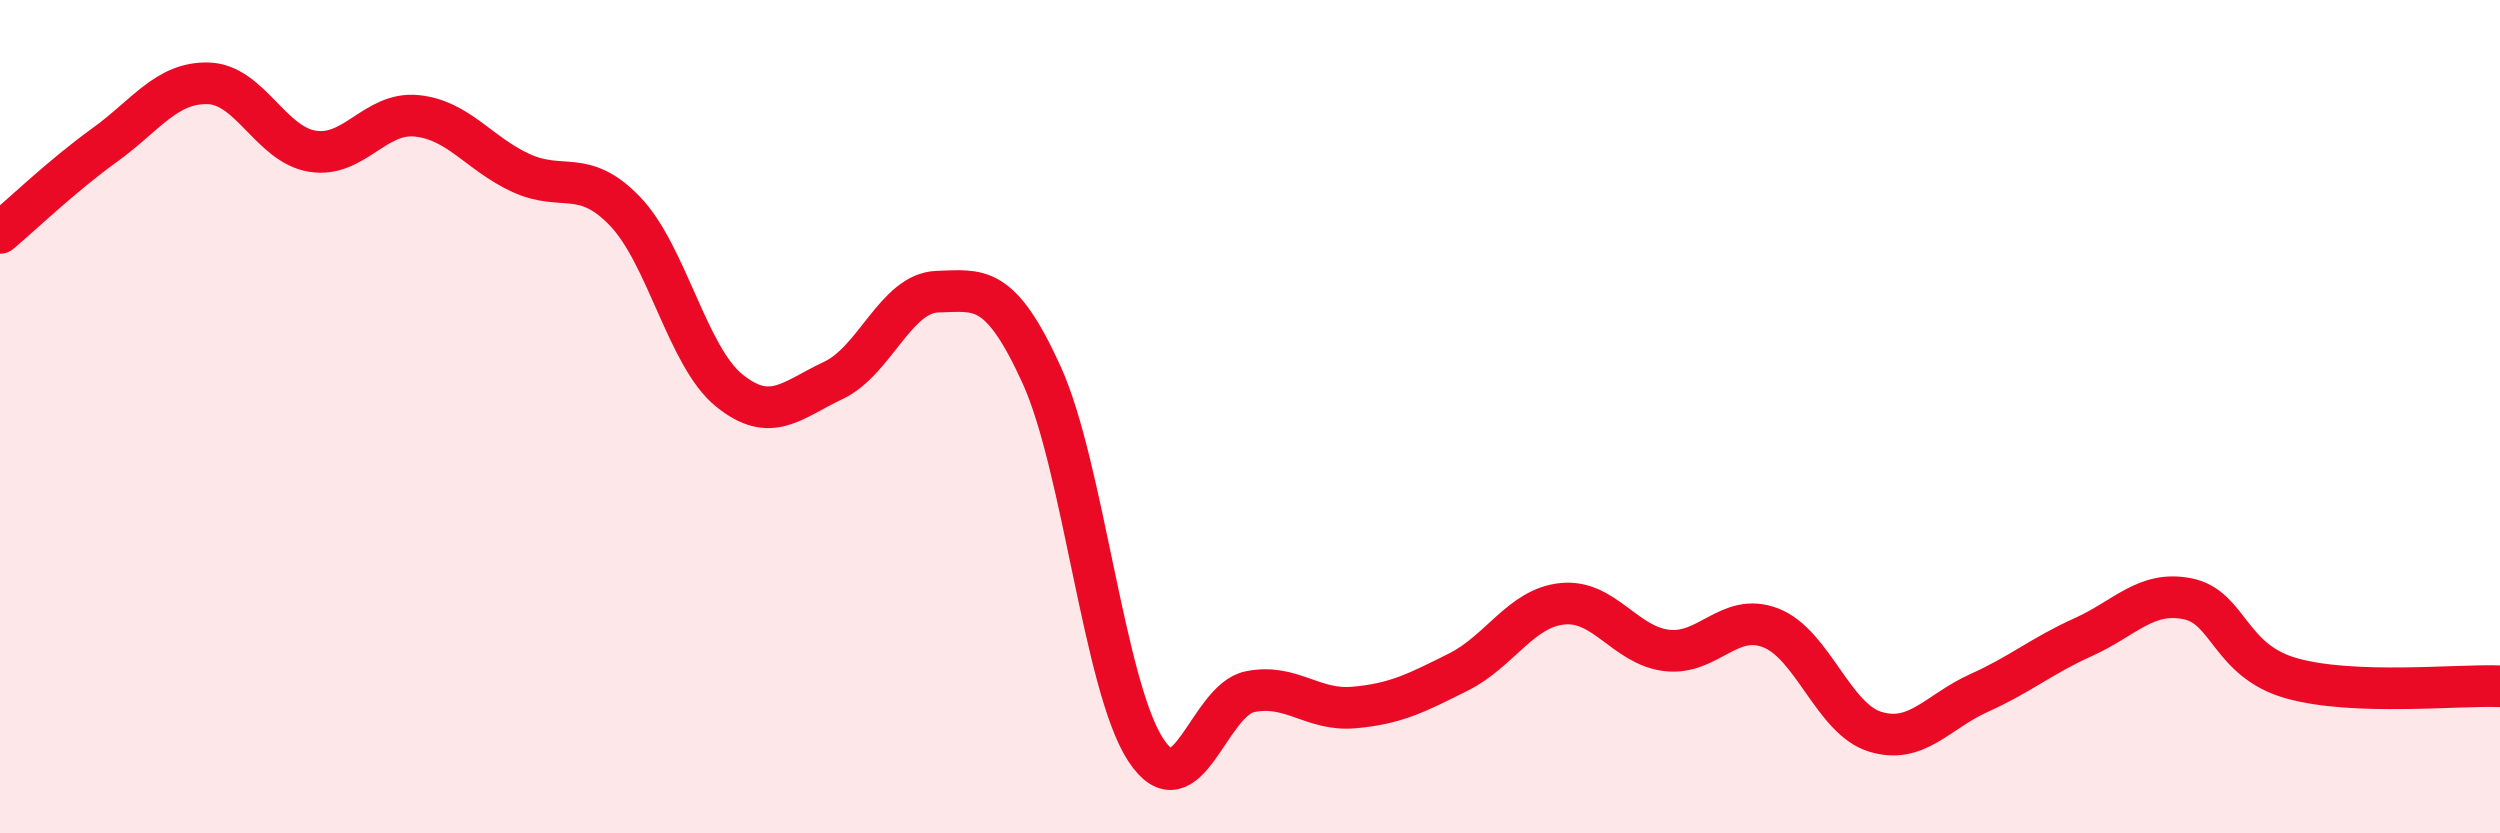
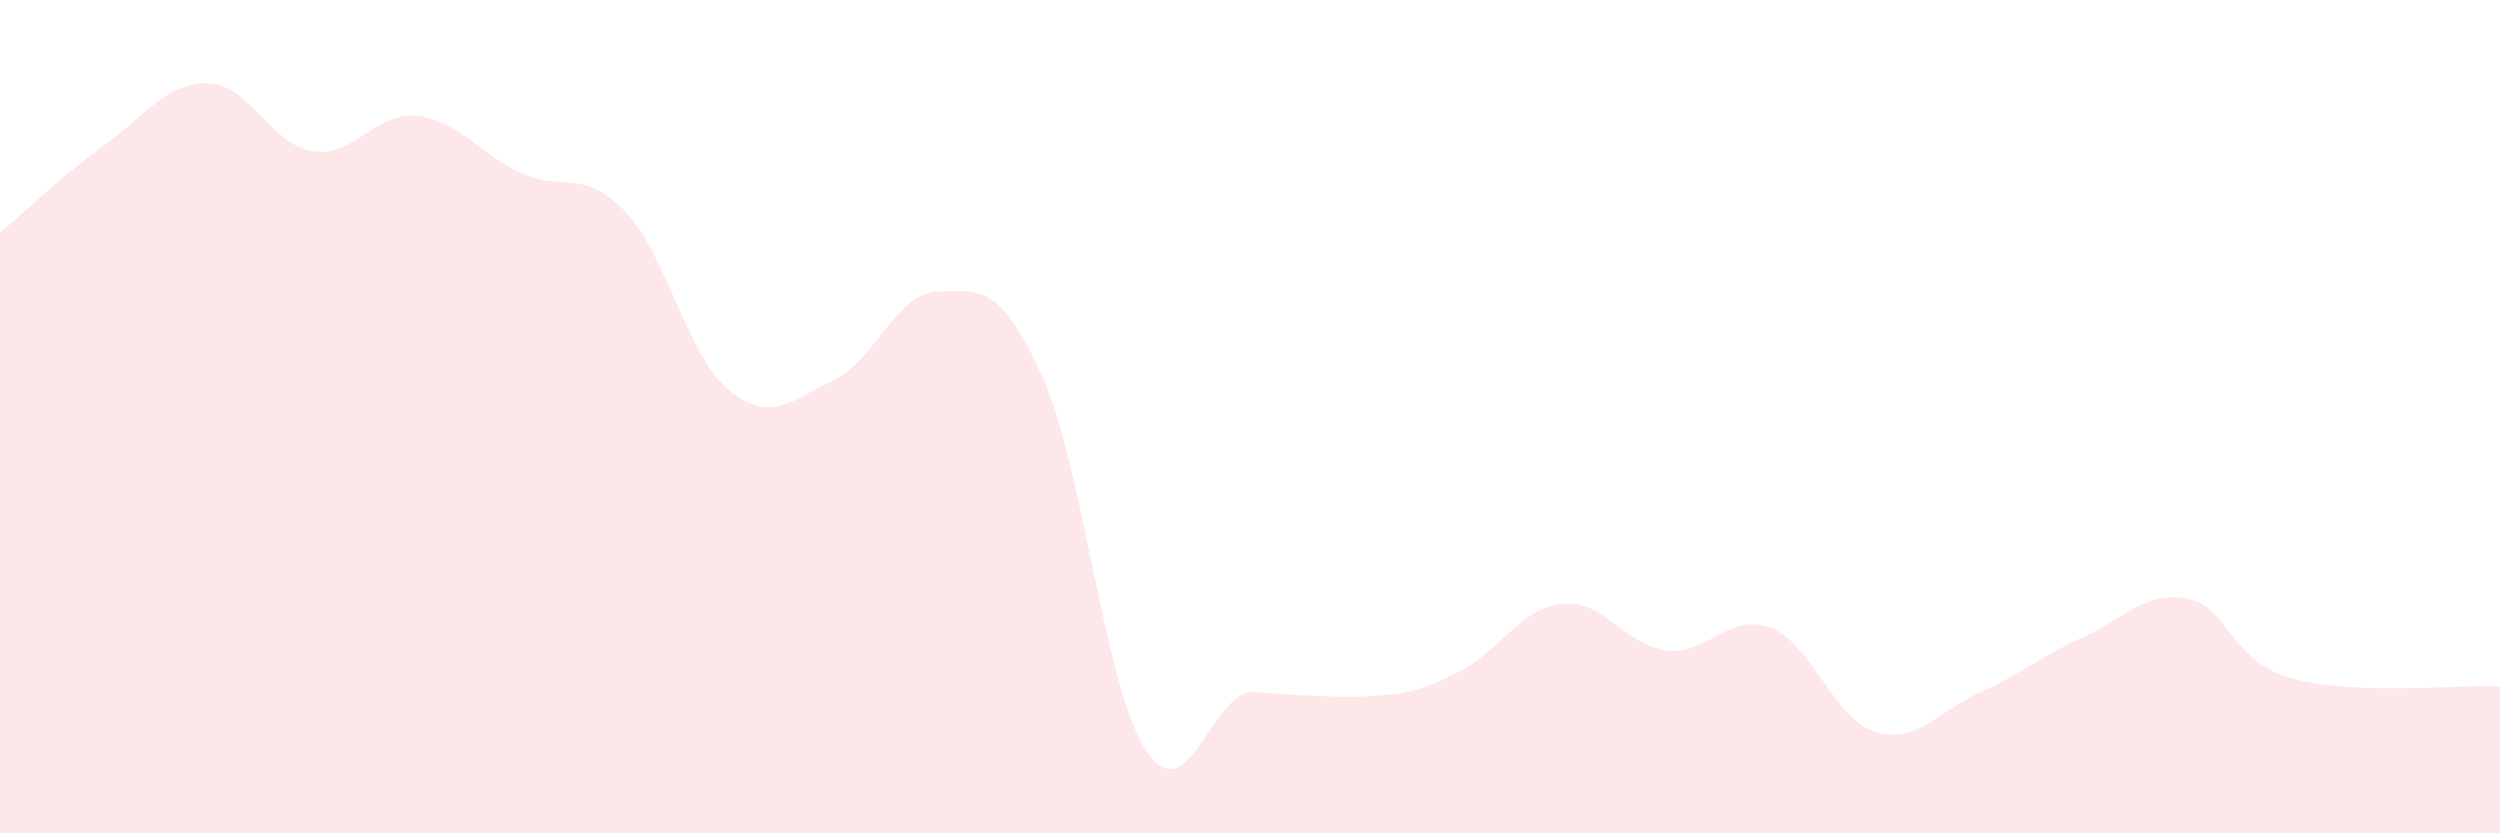
<svg xmlns="http://www.w3.org/2000/svg" width="60" height="20" viewBox="0 0 60 20">
-   <path d="M 0,5.59 C 0.5,5.17 1.5,4.21 2.5,3.49 C 3.5,2.77 4,1.97 5,2 C 6,2.03 6.5,3.47 7.5,3.63 C 8.5,3.79 9,2.68 10,2.78 C 11,2.88 11.5,3.69 12.5,4.15 C 13.5,4.61 14,4.03 15,5.07 C 16,6.11 16.5,8.56 17.5,9.37 C 18.5,10.18 19,9.6 20,9.13 C 21,8.66 21.5,7.03 22.5,7 C 23.5,6.97 24,6.8 25,9 C 26,11.2 26.5,16.48 27.5,18 C 28.5,19.52 29,16.8 30,16.6 C 31,16.4 31.5,17.07 32.5,16.98 C 33.5,16.89 34,16.63 35,16.13 C 36,15.63 36.5,14.59 37.5,14.49 C 38.5,14.39 39,15.49 40,15.61 C 41,15.73 41.5,14.68 42.5,15.07 C 43.5,15.46 44,17.25 45,17.56 C 46,17.87 46.5,17.08 47.5,16.63 C 48.5,16.18 49,15.74 50,15.29 C 51,14.84 51.5,14.17 52.5,14.37 C 53.5,14.57 53.5,15.86 55,16.28 C 56.5,16.7 59,16.43 60,16.47L60 20L0 20Z" fill="#EB0A25" opacity="0.1" stroke-linecap="round" stroke-linejoin="round" />
-   <path d="M 0,5.59 C 0.5,5.17 1.5,4.21 2.5,3.49 C 3.5,2.77 4,1.97 5,2 C 6,2.03 6.5,3.47 7.5,3.63 C 8.5,3.79 9,2.68 10,2.78 C 11,2.88 11.5,3.69 12.5,4.15 C 13.5,4.61 14,4.03 15,5.07 C 16,6.11 16.5,8.56 17.5,9.37 C 18.5,10.18 19,9.6 20,9.13 C 21,8.66 21.5,7.03 22.5,7 C 23.5,6.97 24,6.8 25,9 C 26,11.2 26.5,16.48 27.5,18 C 28.5,19.52 29,16.8 30,16.6 C 31,16.4 31.5,17.07 32.5,16.98 C 33.5,16.89 34,16.63 35,16.13 C 36,15.63 36.5,14.59 37.5,14.49 C 38.5,14.39 39,15.49 40,15.61 C 41,15.73 41.5,14.68 42.5,15.07 C 43.5,15.46 44,17.25 45,17.56 C 46,17.87 46.5,17.08 47.5,16.63 C 48.5,16.18 49,15.74 50,15.29 C 51,14.84 51.5,14.17 52.5,14.37 C 53.5,14.57 53.5,15.86 55,16.28 C 56.5,16.7 59,16.43 60,16.47" stroke="#EB0A25" stroke-width="1" fill="none" stroke-linecap="round" stroke-linejoin="round" />
+   <path d="M 0,5.59 C 0.5,5.17 1.5,4.21 2.5,3.49 C 3.5,2.77 4,1.97 5,2 C 6,2.03 6.5,3.47 7.5,3.63 C 8.5,3.79 9,2.68 10,2.78 C 11,2.88 11.5,3.69 12.5,4.15 C 13.5,4.61 14,4.03 15,5.07 C 16,6.11 16.5,8.56 17.5,9.37 C 18.5,10.18 19,9.6 20,9.13 C 21,8.66 21.5,7.03 22.5,7 C 23.5,6.97 24,6.8 25,9 C 26,11.2 26.5,16.48 27.5,18 C 28.5,19.52 29,16.8 30,16.6 C 33.5,16.89 34,16.63 35,16.13 C 36,15.63 36.5,14.59 37.5,14.49 C 38.5,14.39 39,15.49 40,15.61 C 41,15.73 41.5,14.68 42.5,15.07 C 43.5,15.46 44,17.25 45,17.56 C 46,17.87 46.5,17.08 47.5,16.63 C 48.5,16.18 49,15.74 50,15.29 C 51,14.84 51.5,14.17 52.5,14.37 C 53.5,14.57 53.5,15.86 55,16.28 C 56.5,16.7 59,16.43 60,16.47L60 20L0 20Z" fill="#EB0A25" opacity="0.1" stroke-linecap="round" stroke-linejoin="round" />
</svg>